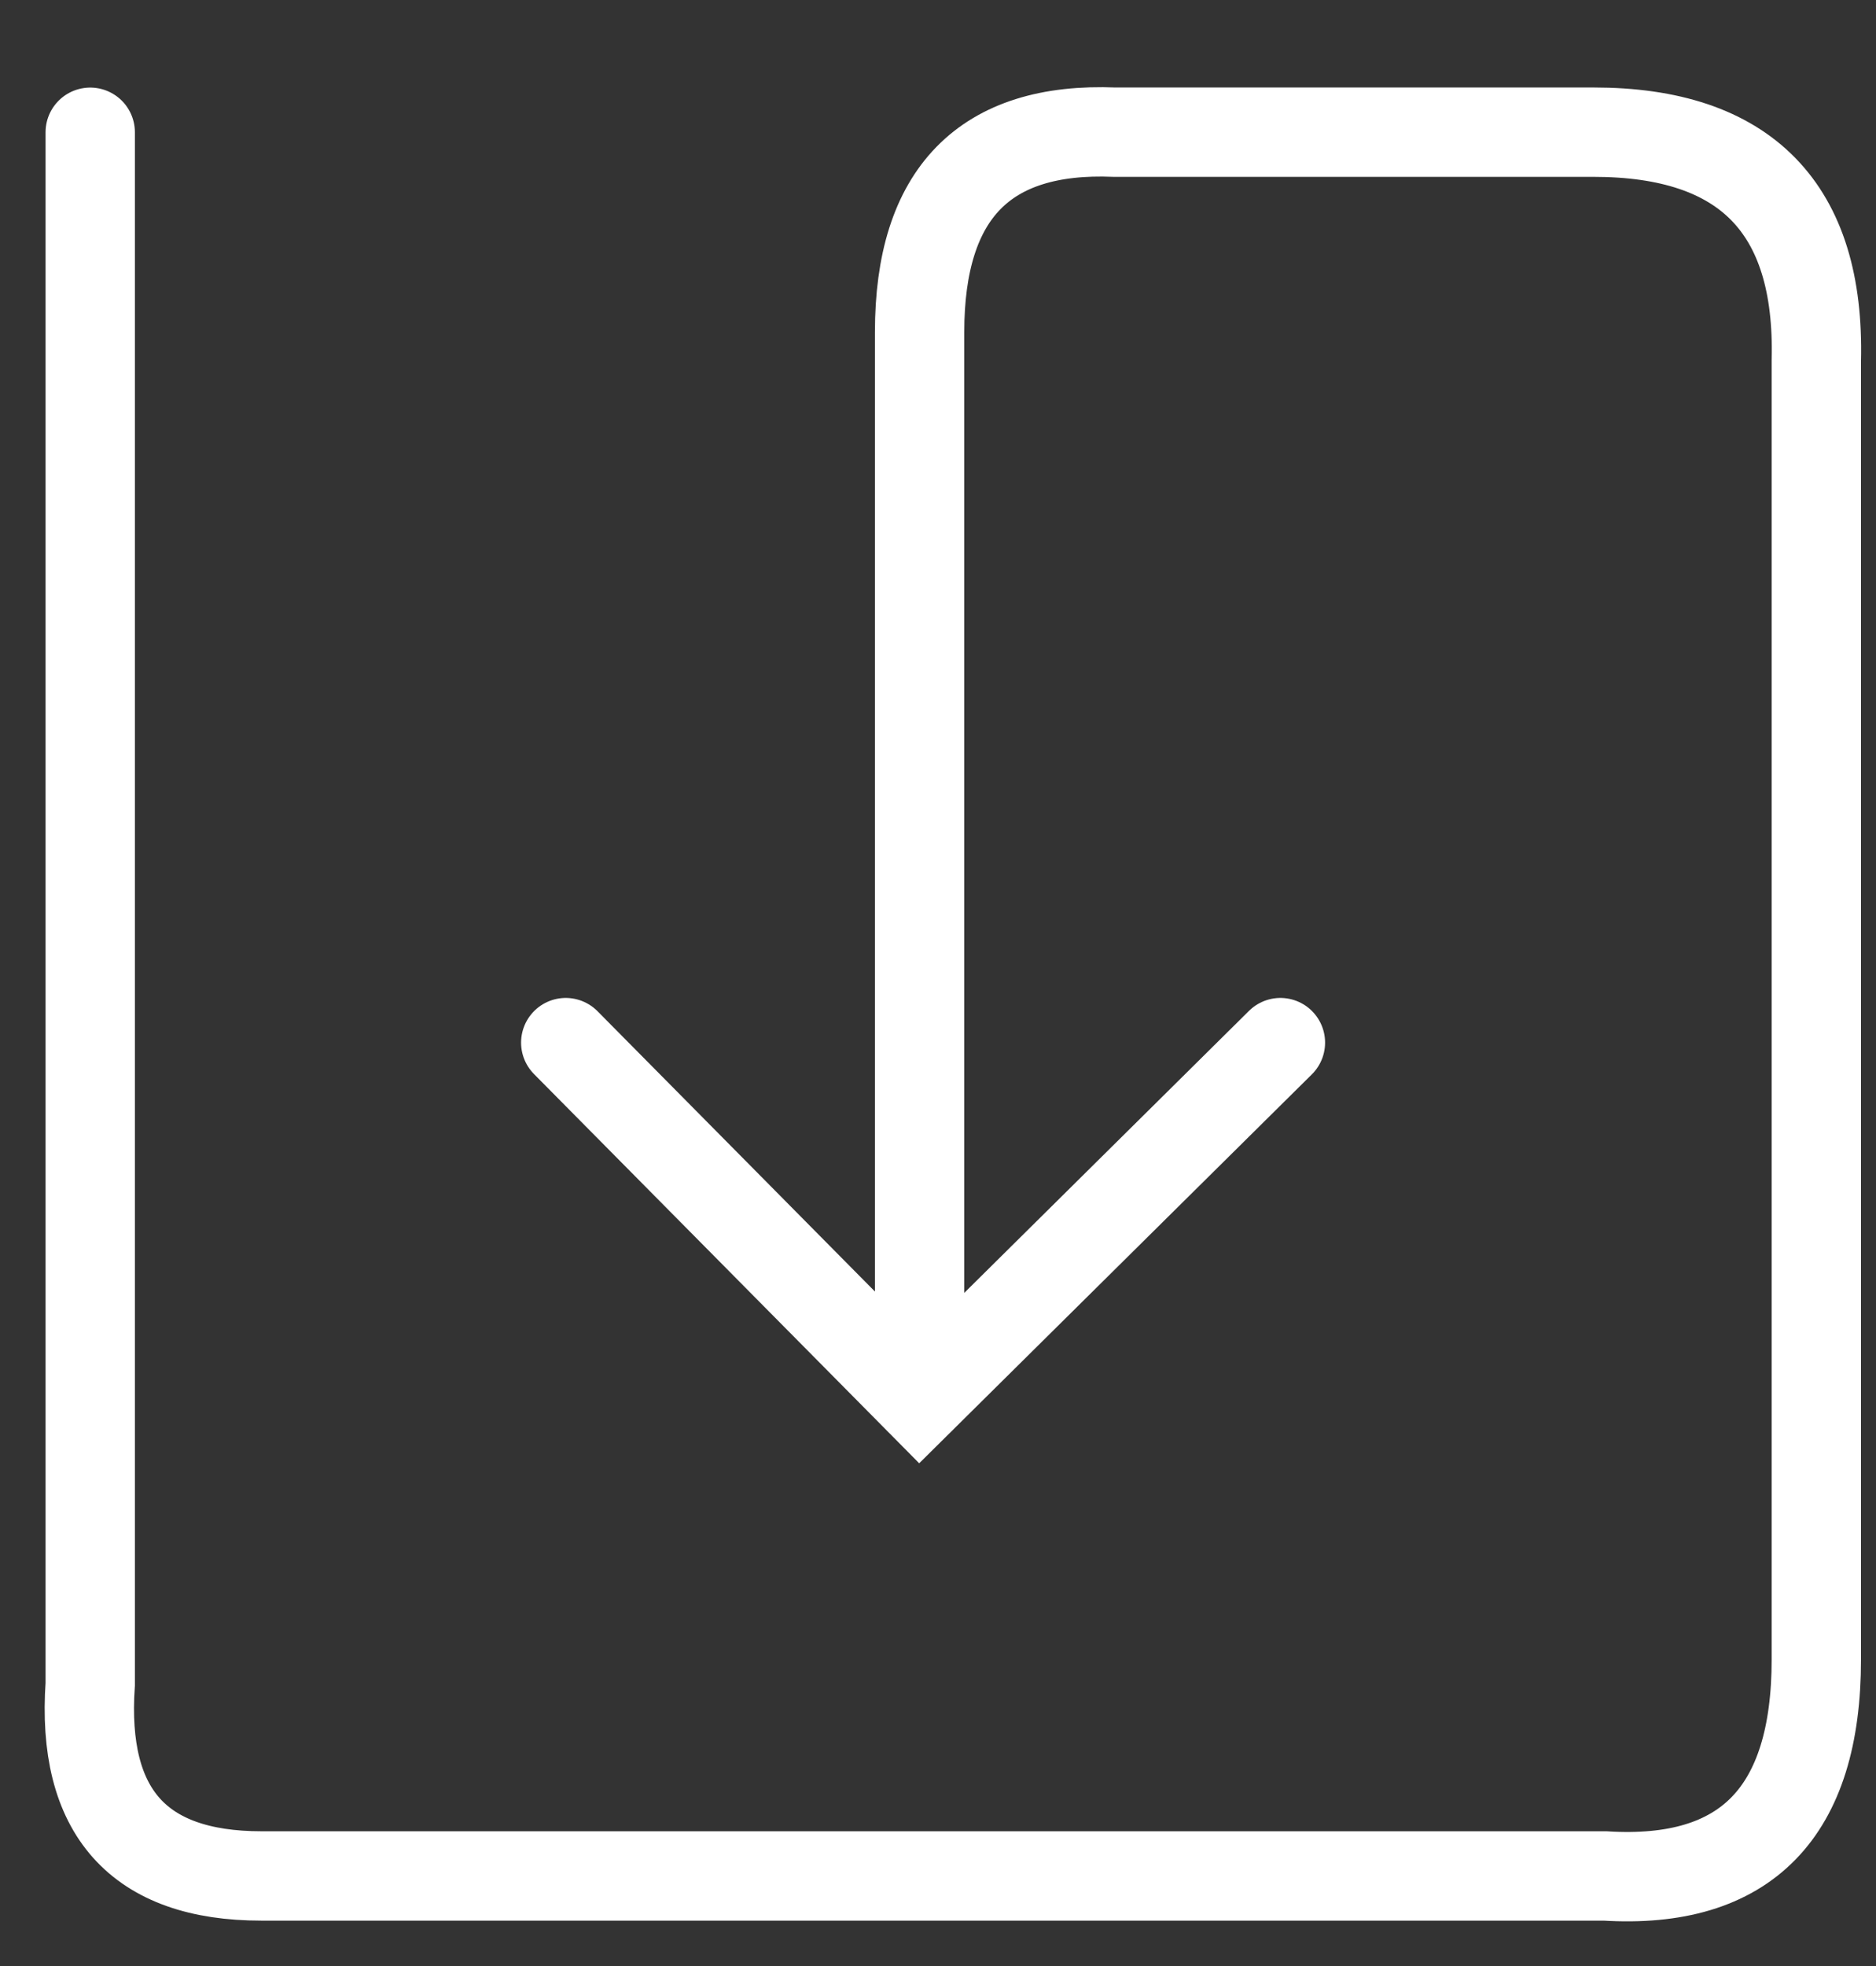
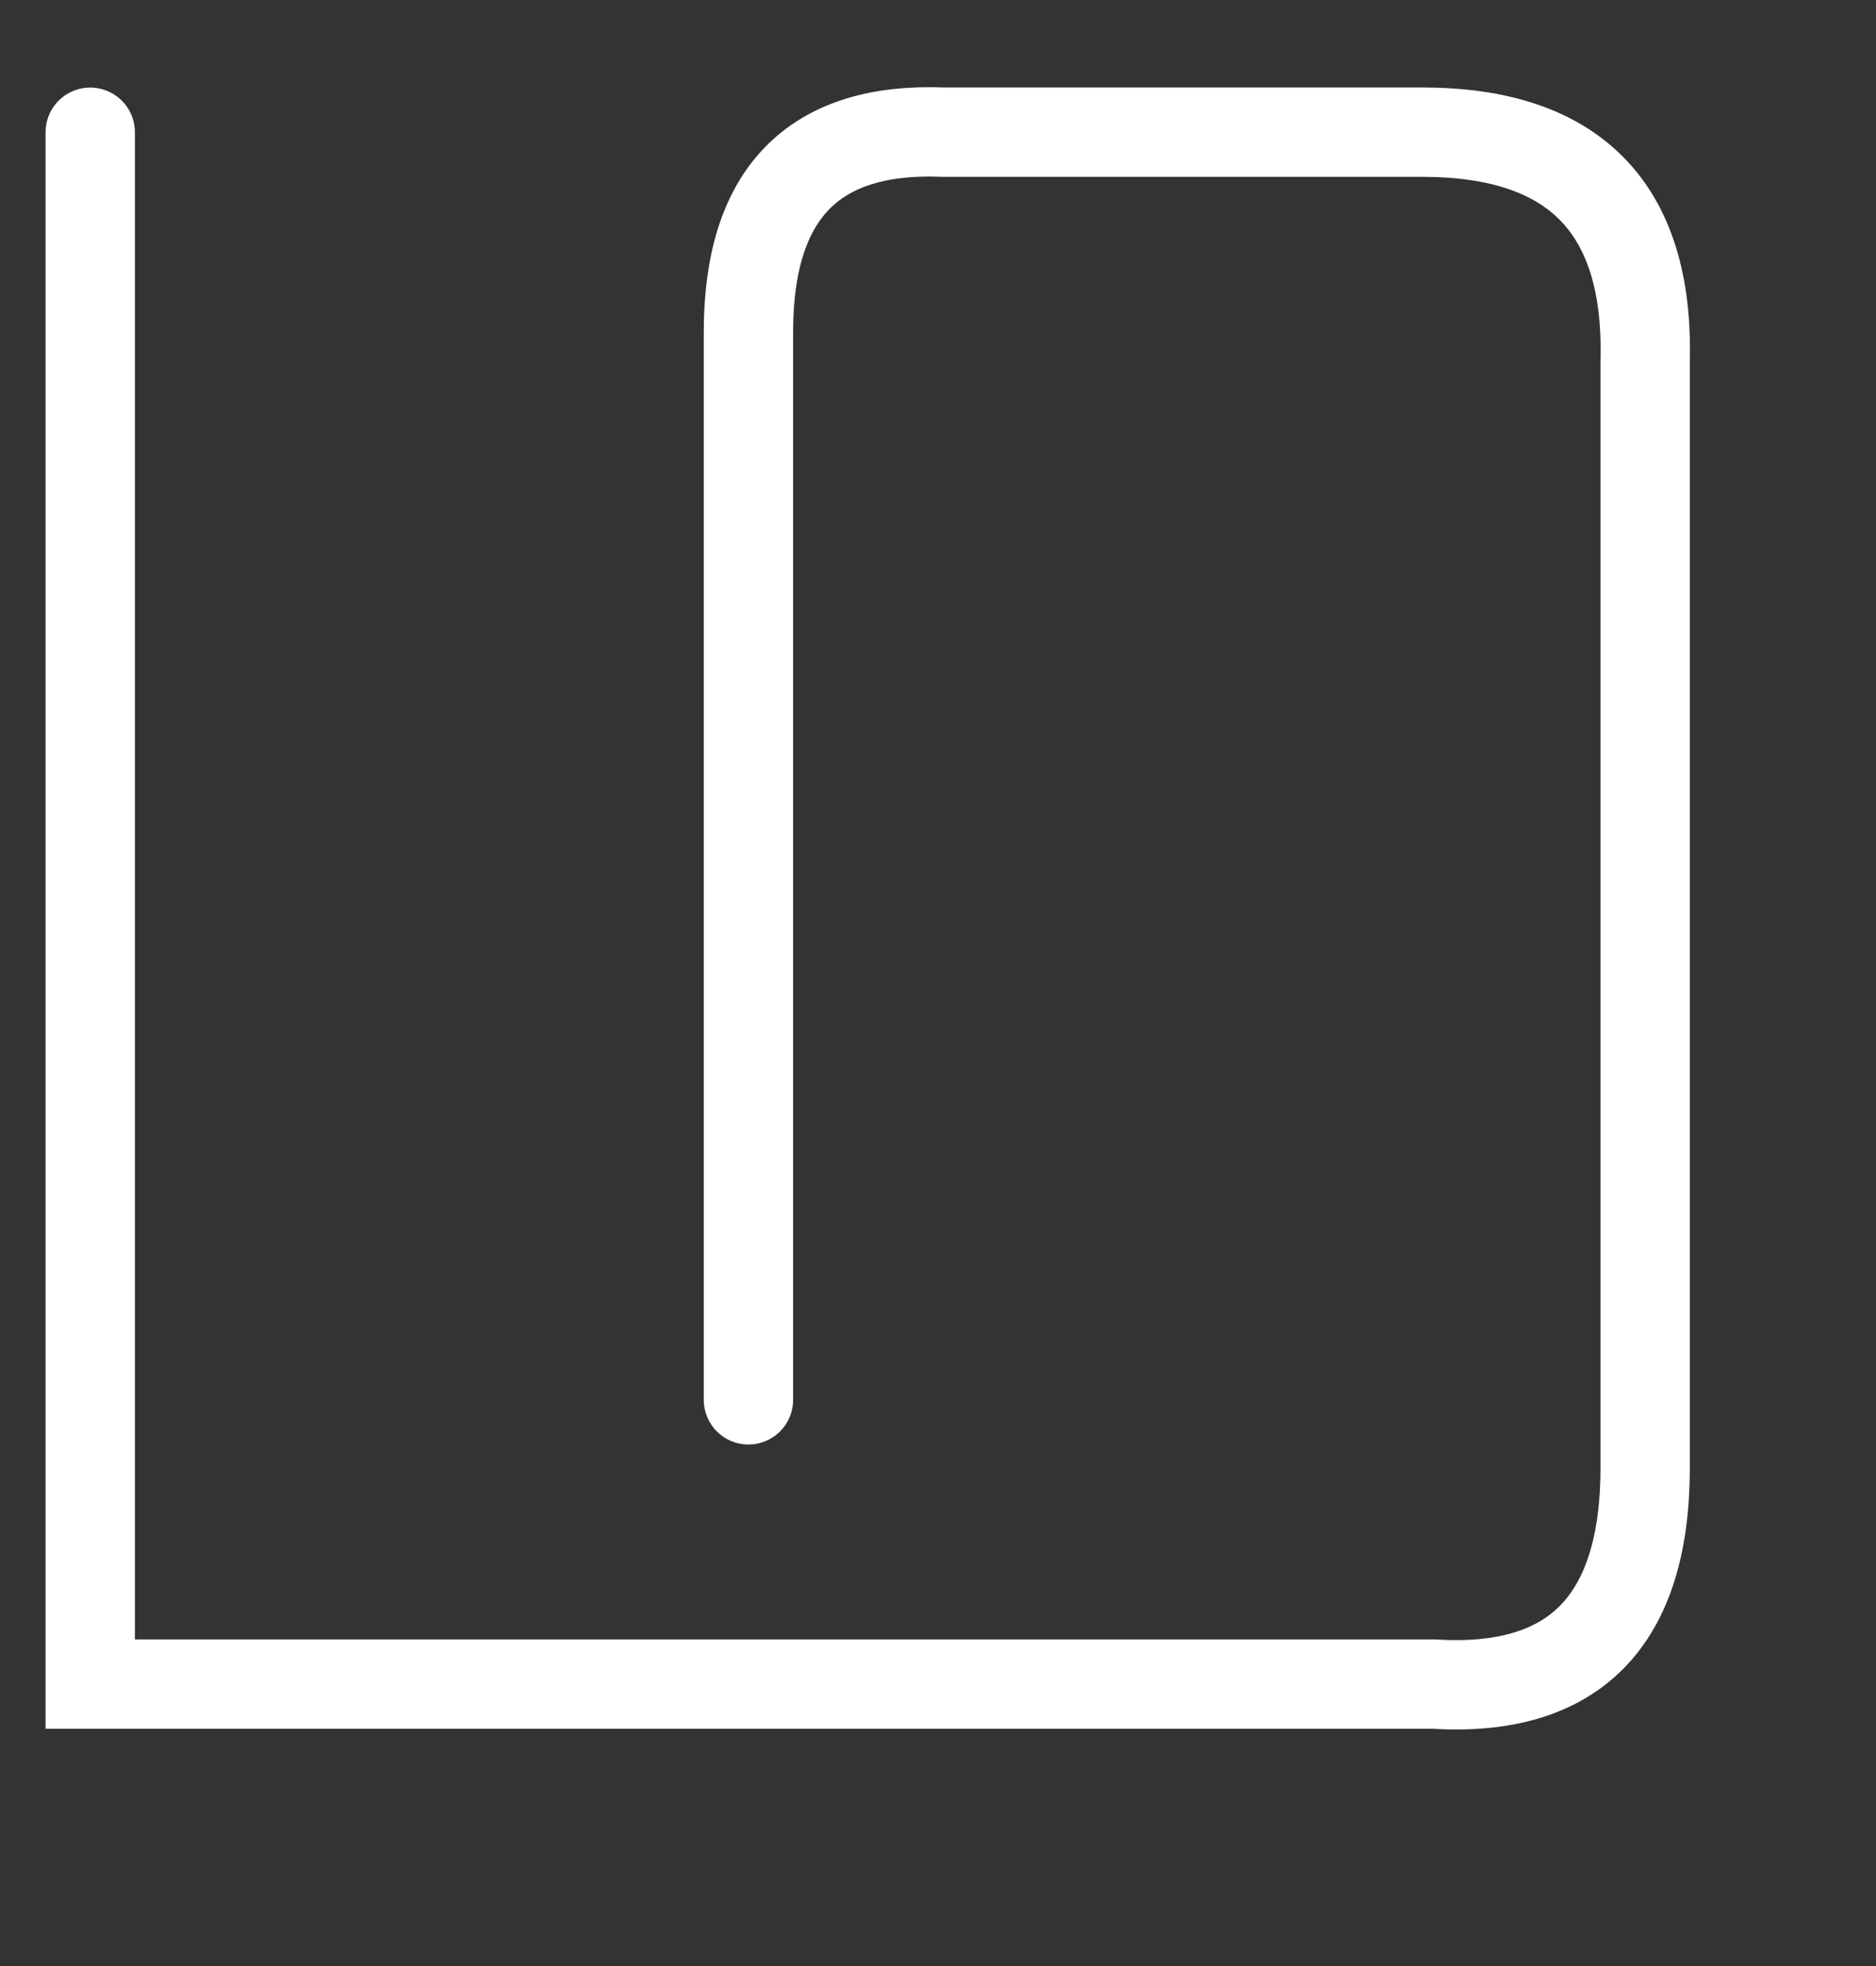
<svg xmlns="http://www.w3.org/2000/svg" width="21" height="22" viewBox="0 0 21 22">
  <rect x="0" y="0" width="21" height="22" fill="#333333" stroke="none" />
  <g fill="none" fill-rule="evenodd" stroke="#FFF" stroke-linecap="round">
-     <path d="M1.01 1.48v17.365c-.099 1.431.54 2.147 1.916 2.147h15.04c1.578.098 2.366-.71 2.366-2.423V4.033c.042-1.702-.79-2.554-2.493-2.554h-5.361c-1.456-.06-2.184.686-2.184 2.237v11.948" />
-     <path d="M14.333 11.667l-4.04 4-3.96-4" />
+     <path d="M1.01 1.48v17.365h15.04c1.578.098 2.366-.71 2.366-2.423V4.033c.042-1.702-.79-2.554-2.493-2.554h-5.361c-1.456-.06-2.184.686-2.184 2.237v11.948" />
  </g>
</svg>